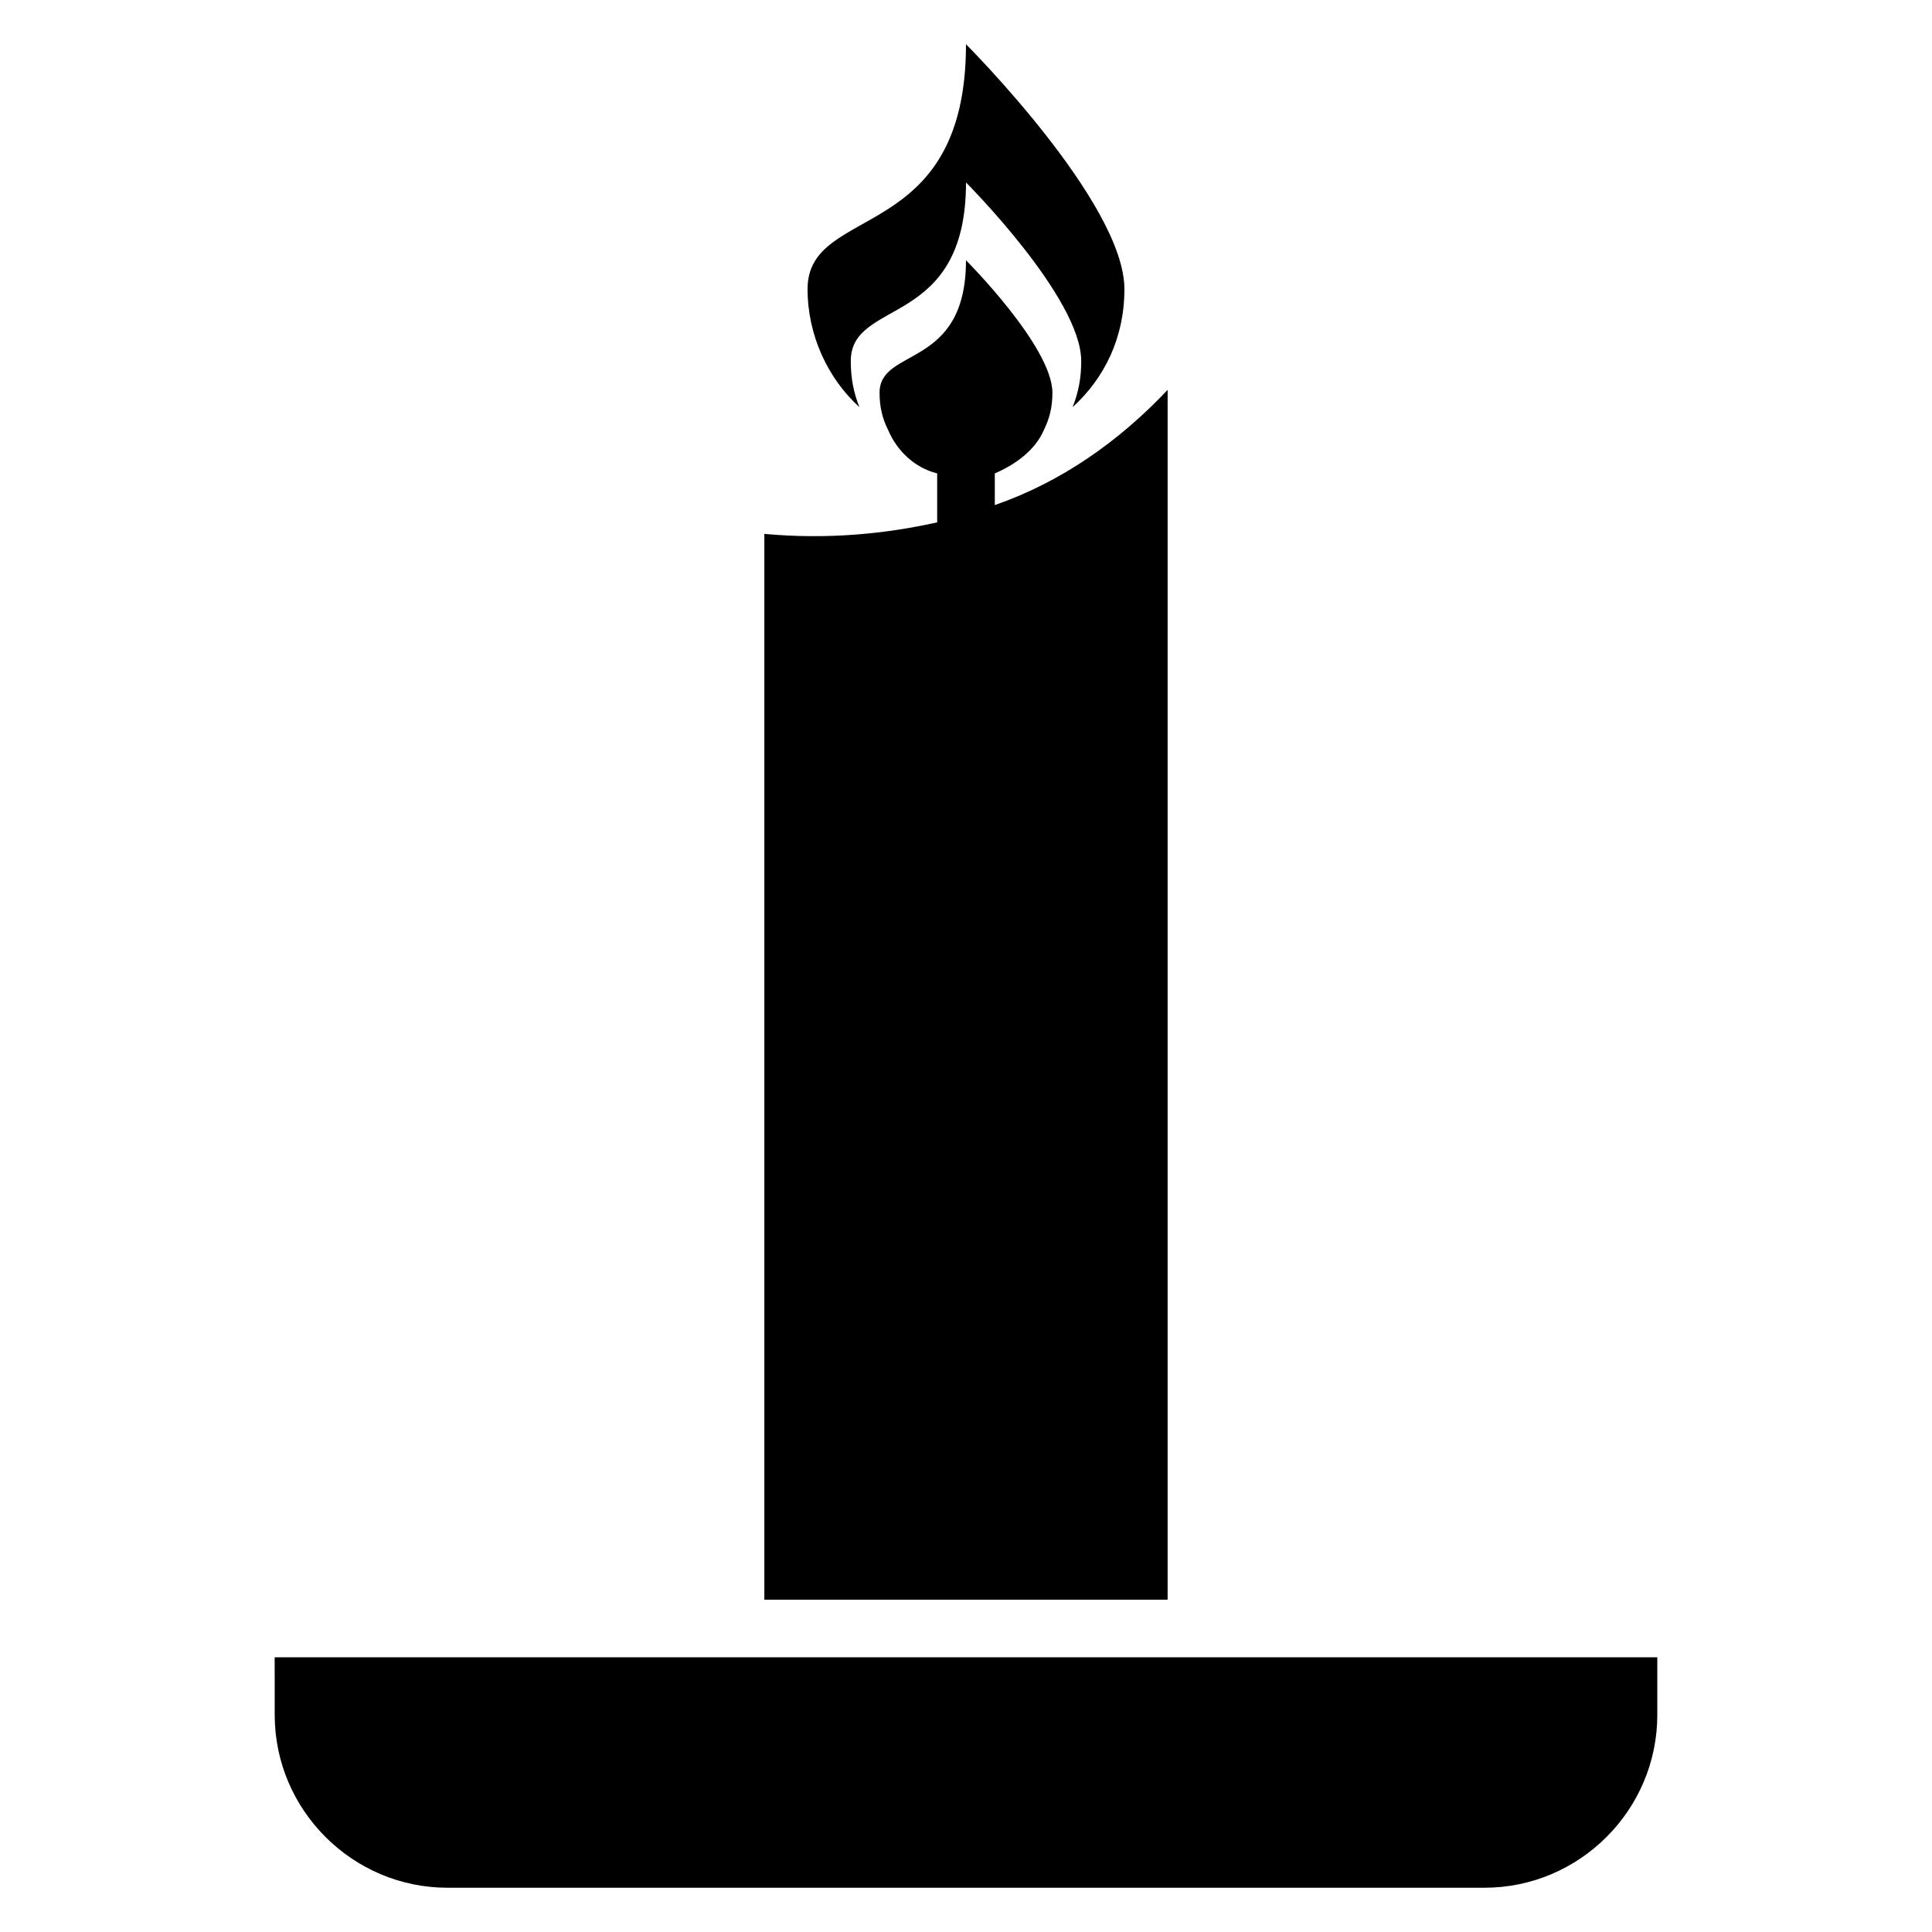
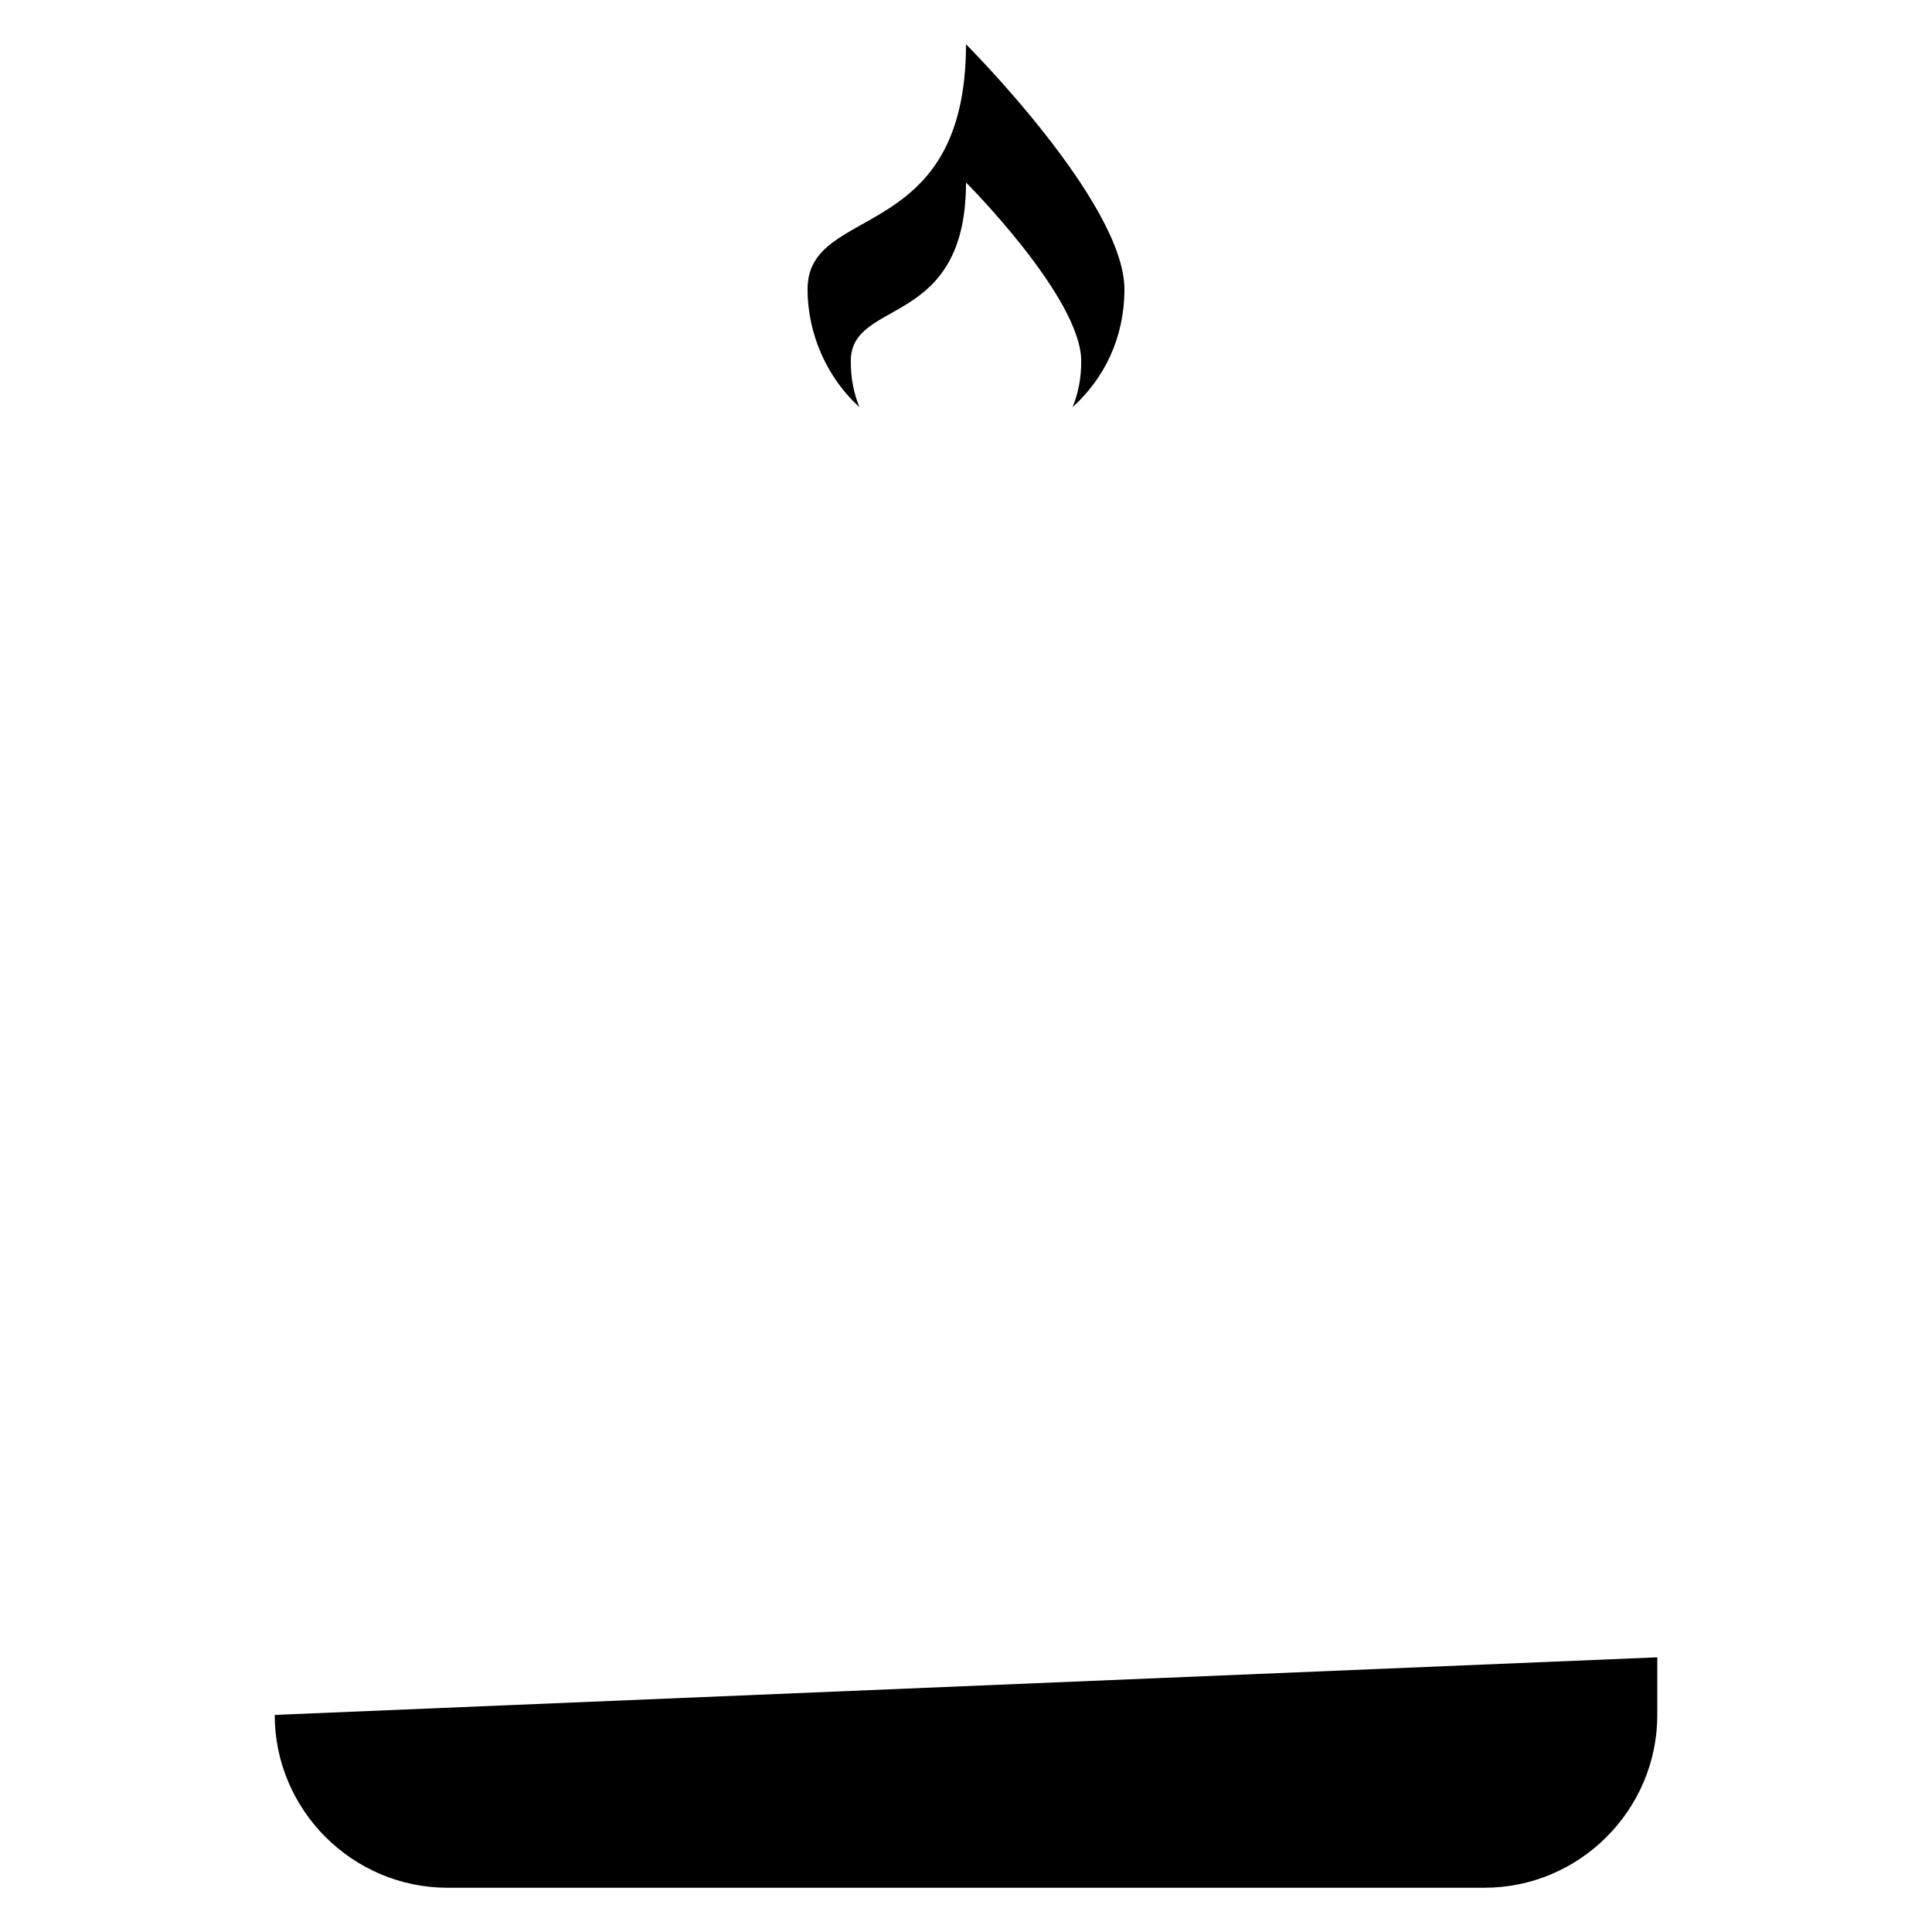
<svg xmlns="http://www.w3.org/2000/svg" fill="#000000" width="800px" height="800px" version="1.1" viewBox="144 144 512 512">
  <g>
-     <path d="m216.8 598.47c0 25.191 20.609 45.801 45.801 45.801h274.8c25.191 0 45.801-20.609 45.801-45.801v-15.266h-366.41z" />
-     <path d="m346.56 567.93h106.87l0.004-320.61c-12.977 13.742-28.242 24.426-45.801 30.535v-8.398c5.344-2.289 10.688-6.106 12.977-11.449 1.527-3.055 2.289-6.106 2.289-9.922 0-12.215-22.902-35.113-22.902-35.113 0 29.008-22.902 22.902-22.902 35.113 0 3.816 0.762 6.871 2.289 9.922 2.289 5.344 6.871 9.922 12.977 11.449v12.977c-13.742 3.055-29.008 4.582-45.801 3.055z" />
+     <path d="m216.8 598.47c0 25.191 20.609 45.801 45.801 45.801h274.8c25.191 0 45.801-20.609 45.801-45.801v-15.266z" />
    <path d="m441.98 220.61c0-22.902-41.984-64.887-41.984-64.887 0 53.434-41.984 41.984-41.984 64.883 0 12.215 5.344 23.664 13.742 31.297-1.527-3.816-2.289-7.633-2.289-12.215 0-16.793 30.535-8.398 30.535-47.328 0 0 30.535 30.535 30.535 47.328 0 4.582-0.762 8.398-2.289 12.215 8.391-7.629 13.734-18.316 13.734-31.293z" />
  </g>
</svg>